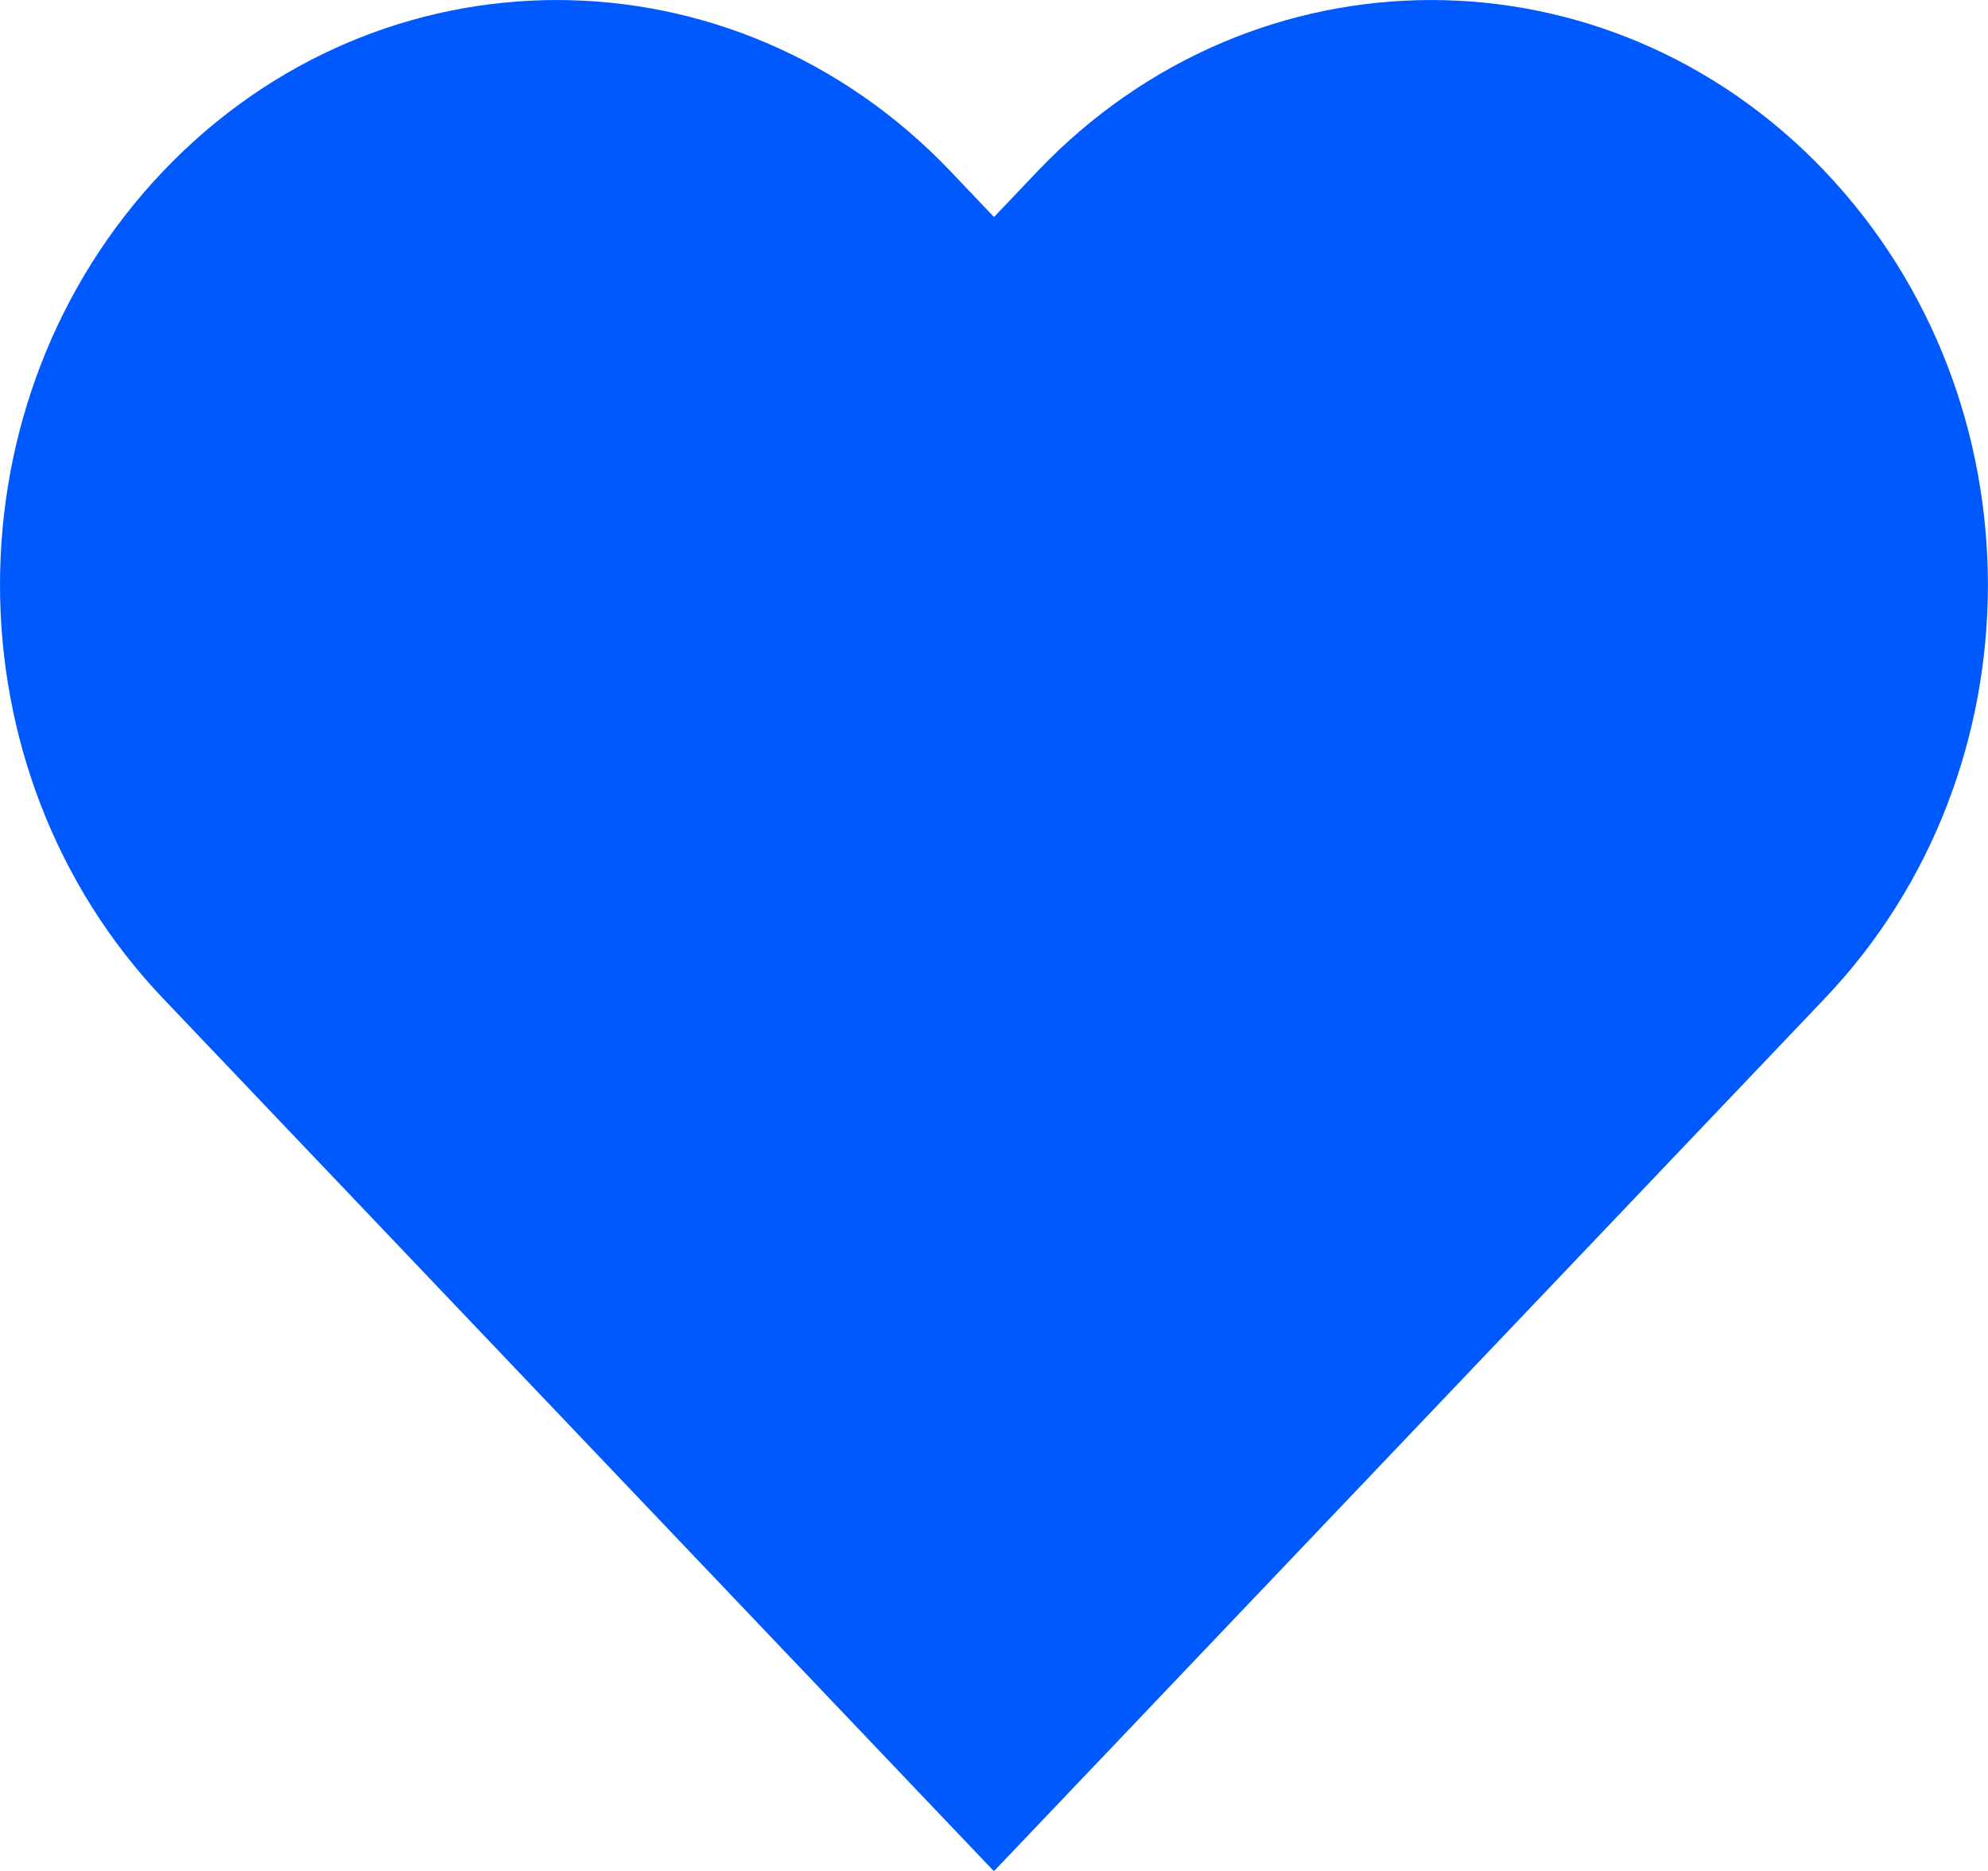
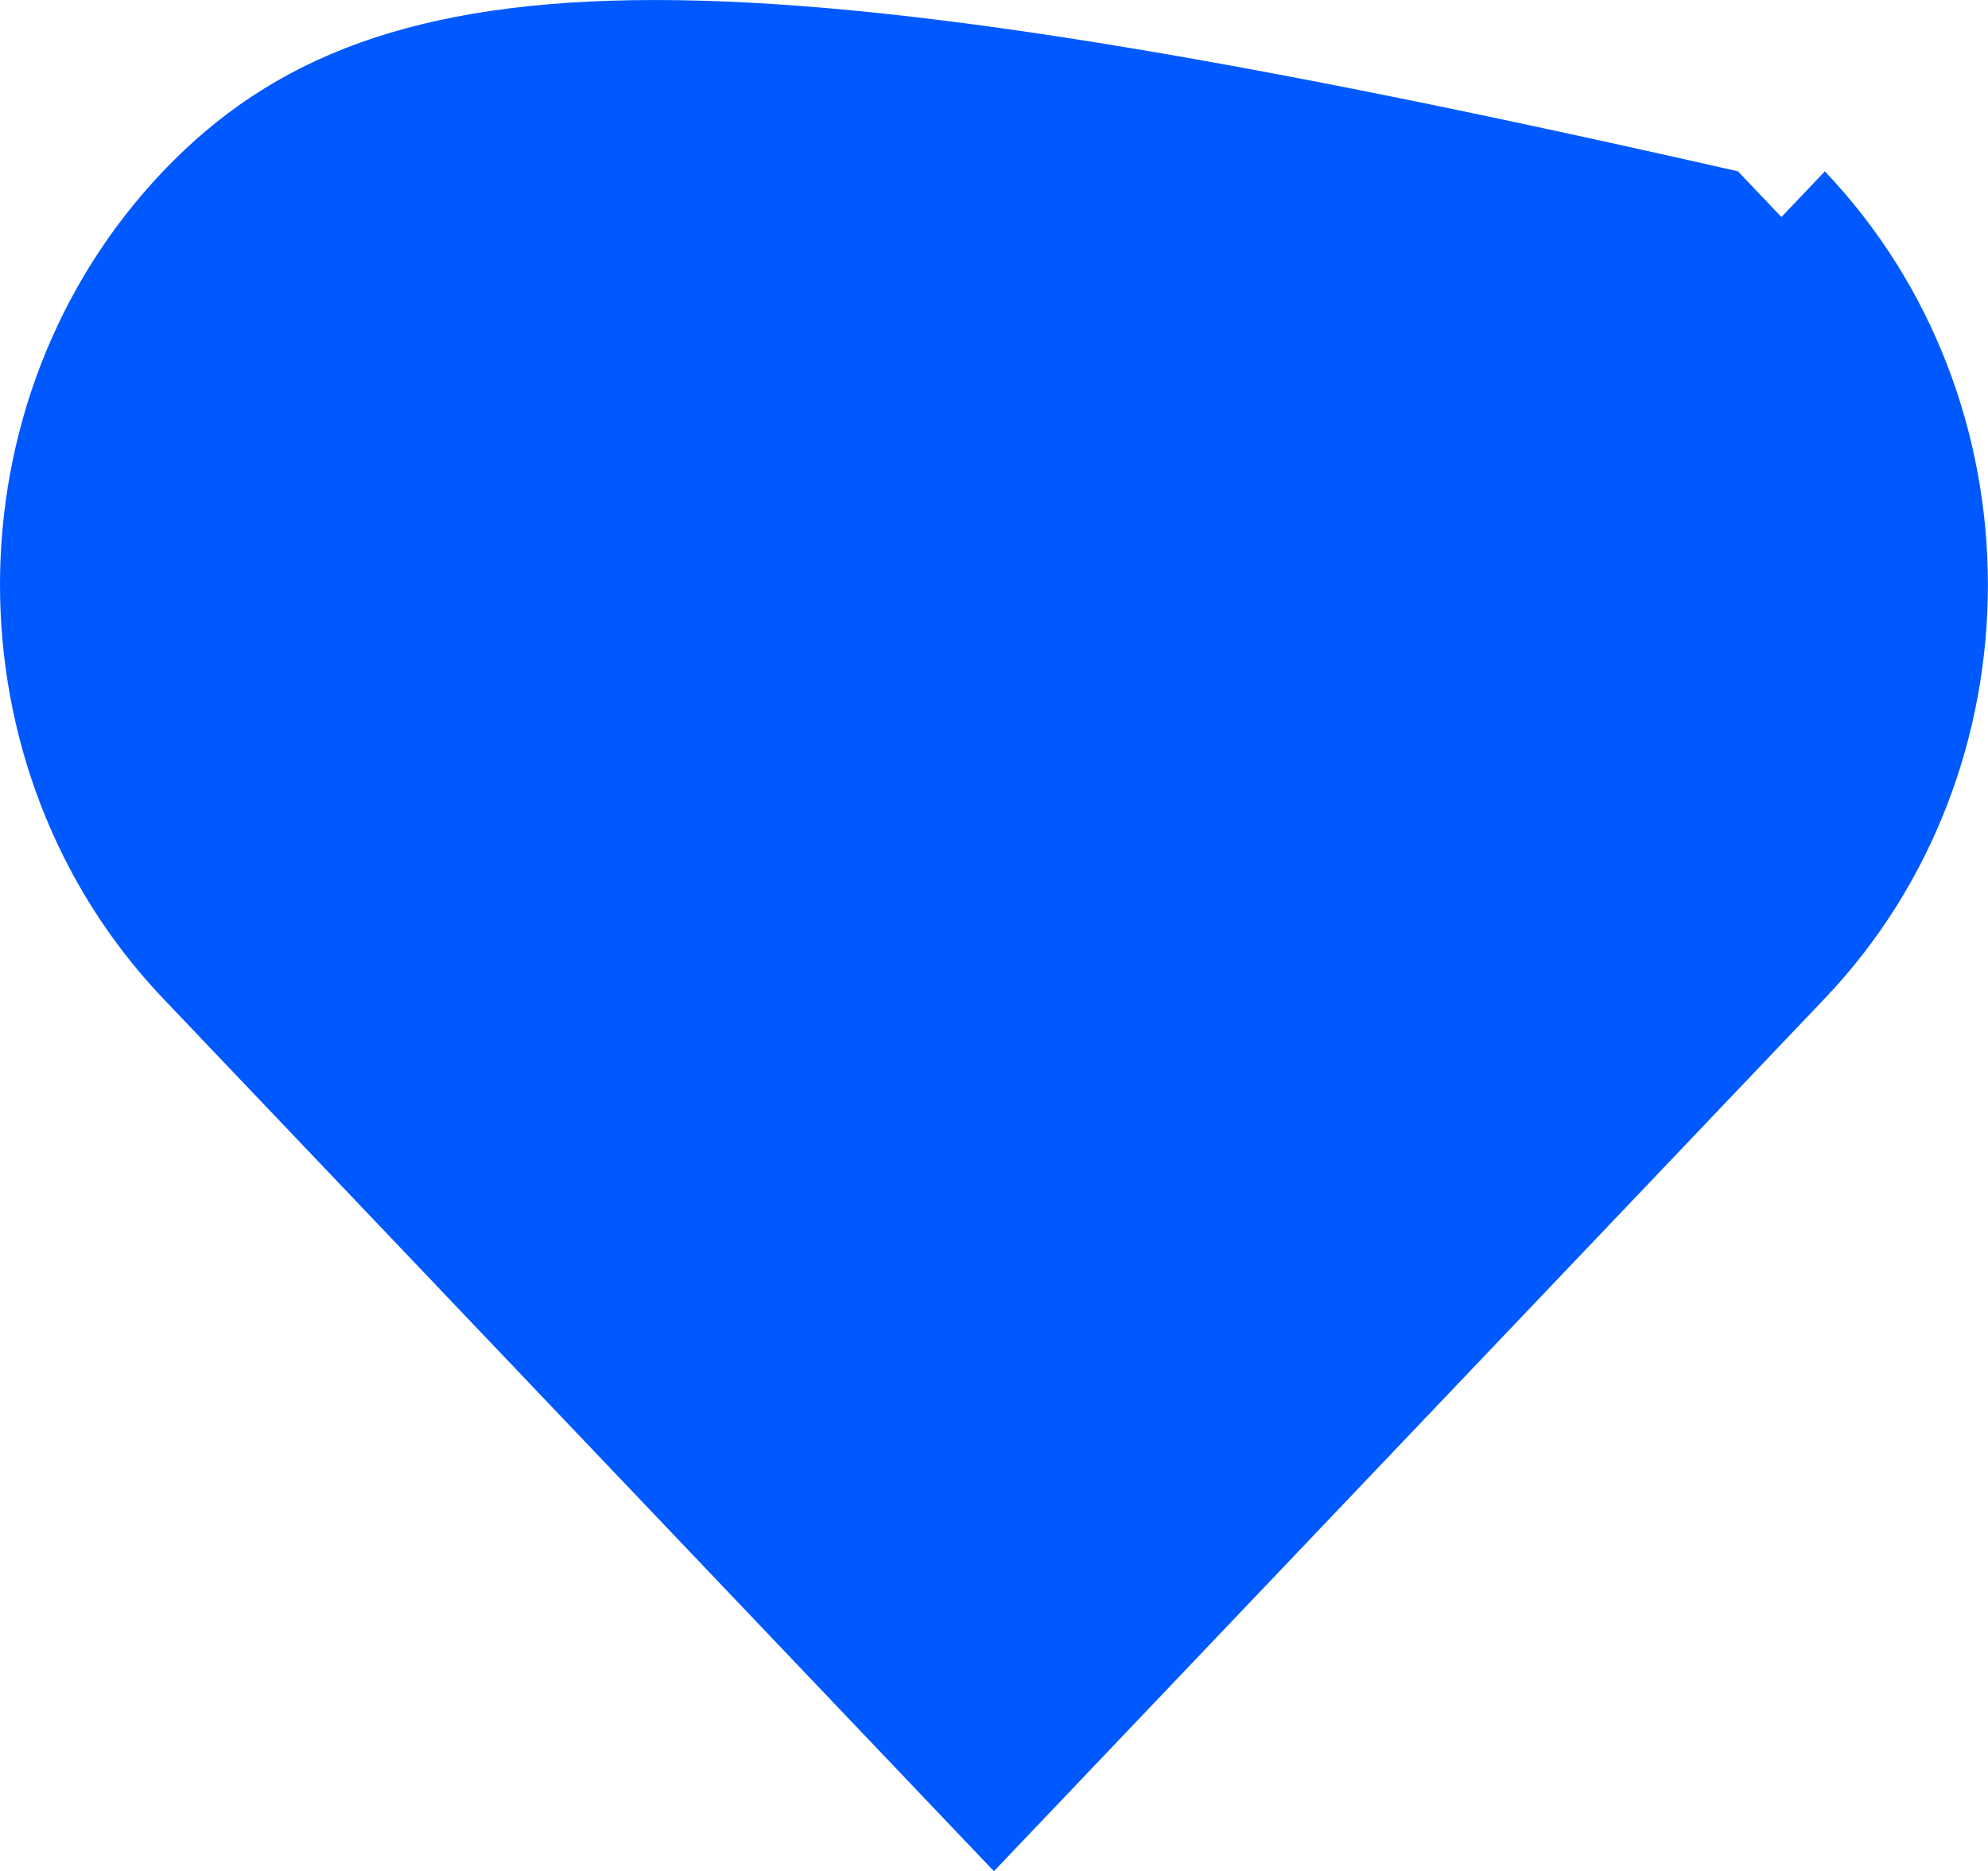
<svg xmlns="http://www.w3.org/2000/svg" id="Layer_1" version="1.1" viewBox="0 0 27.58 25.955">
-   <path d="M25.317,2.377c-3.017-3.169-7.907-3.169-10.924,0l-.603.634-.603-.634C10.17-.792,5.279-.792,2.262,2.377-.754,5.545-.754,10.683,2.262,13.852l11.522,12.104.005-.005.005.005,11.522-12.104c3.017-3.169,3.017-8.306,0-11.475Z" fill="#0059ff" />
+   <path d="M25.317,2.377l-.603.634-.603-.634C10.17-.792,5.279-.792,2.262,2.377-.754,5.545-.754,10.683,2.262,13.852l11.522,12.104.005-.005.005.005,11.522-12.104c3.017-3.169,3.017-8.306,0-11.475Z" fill="#0059ff" />
</svg>